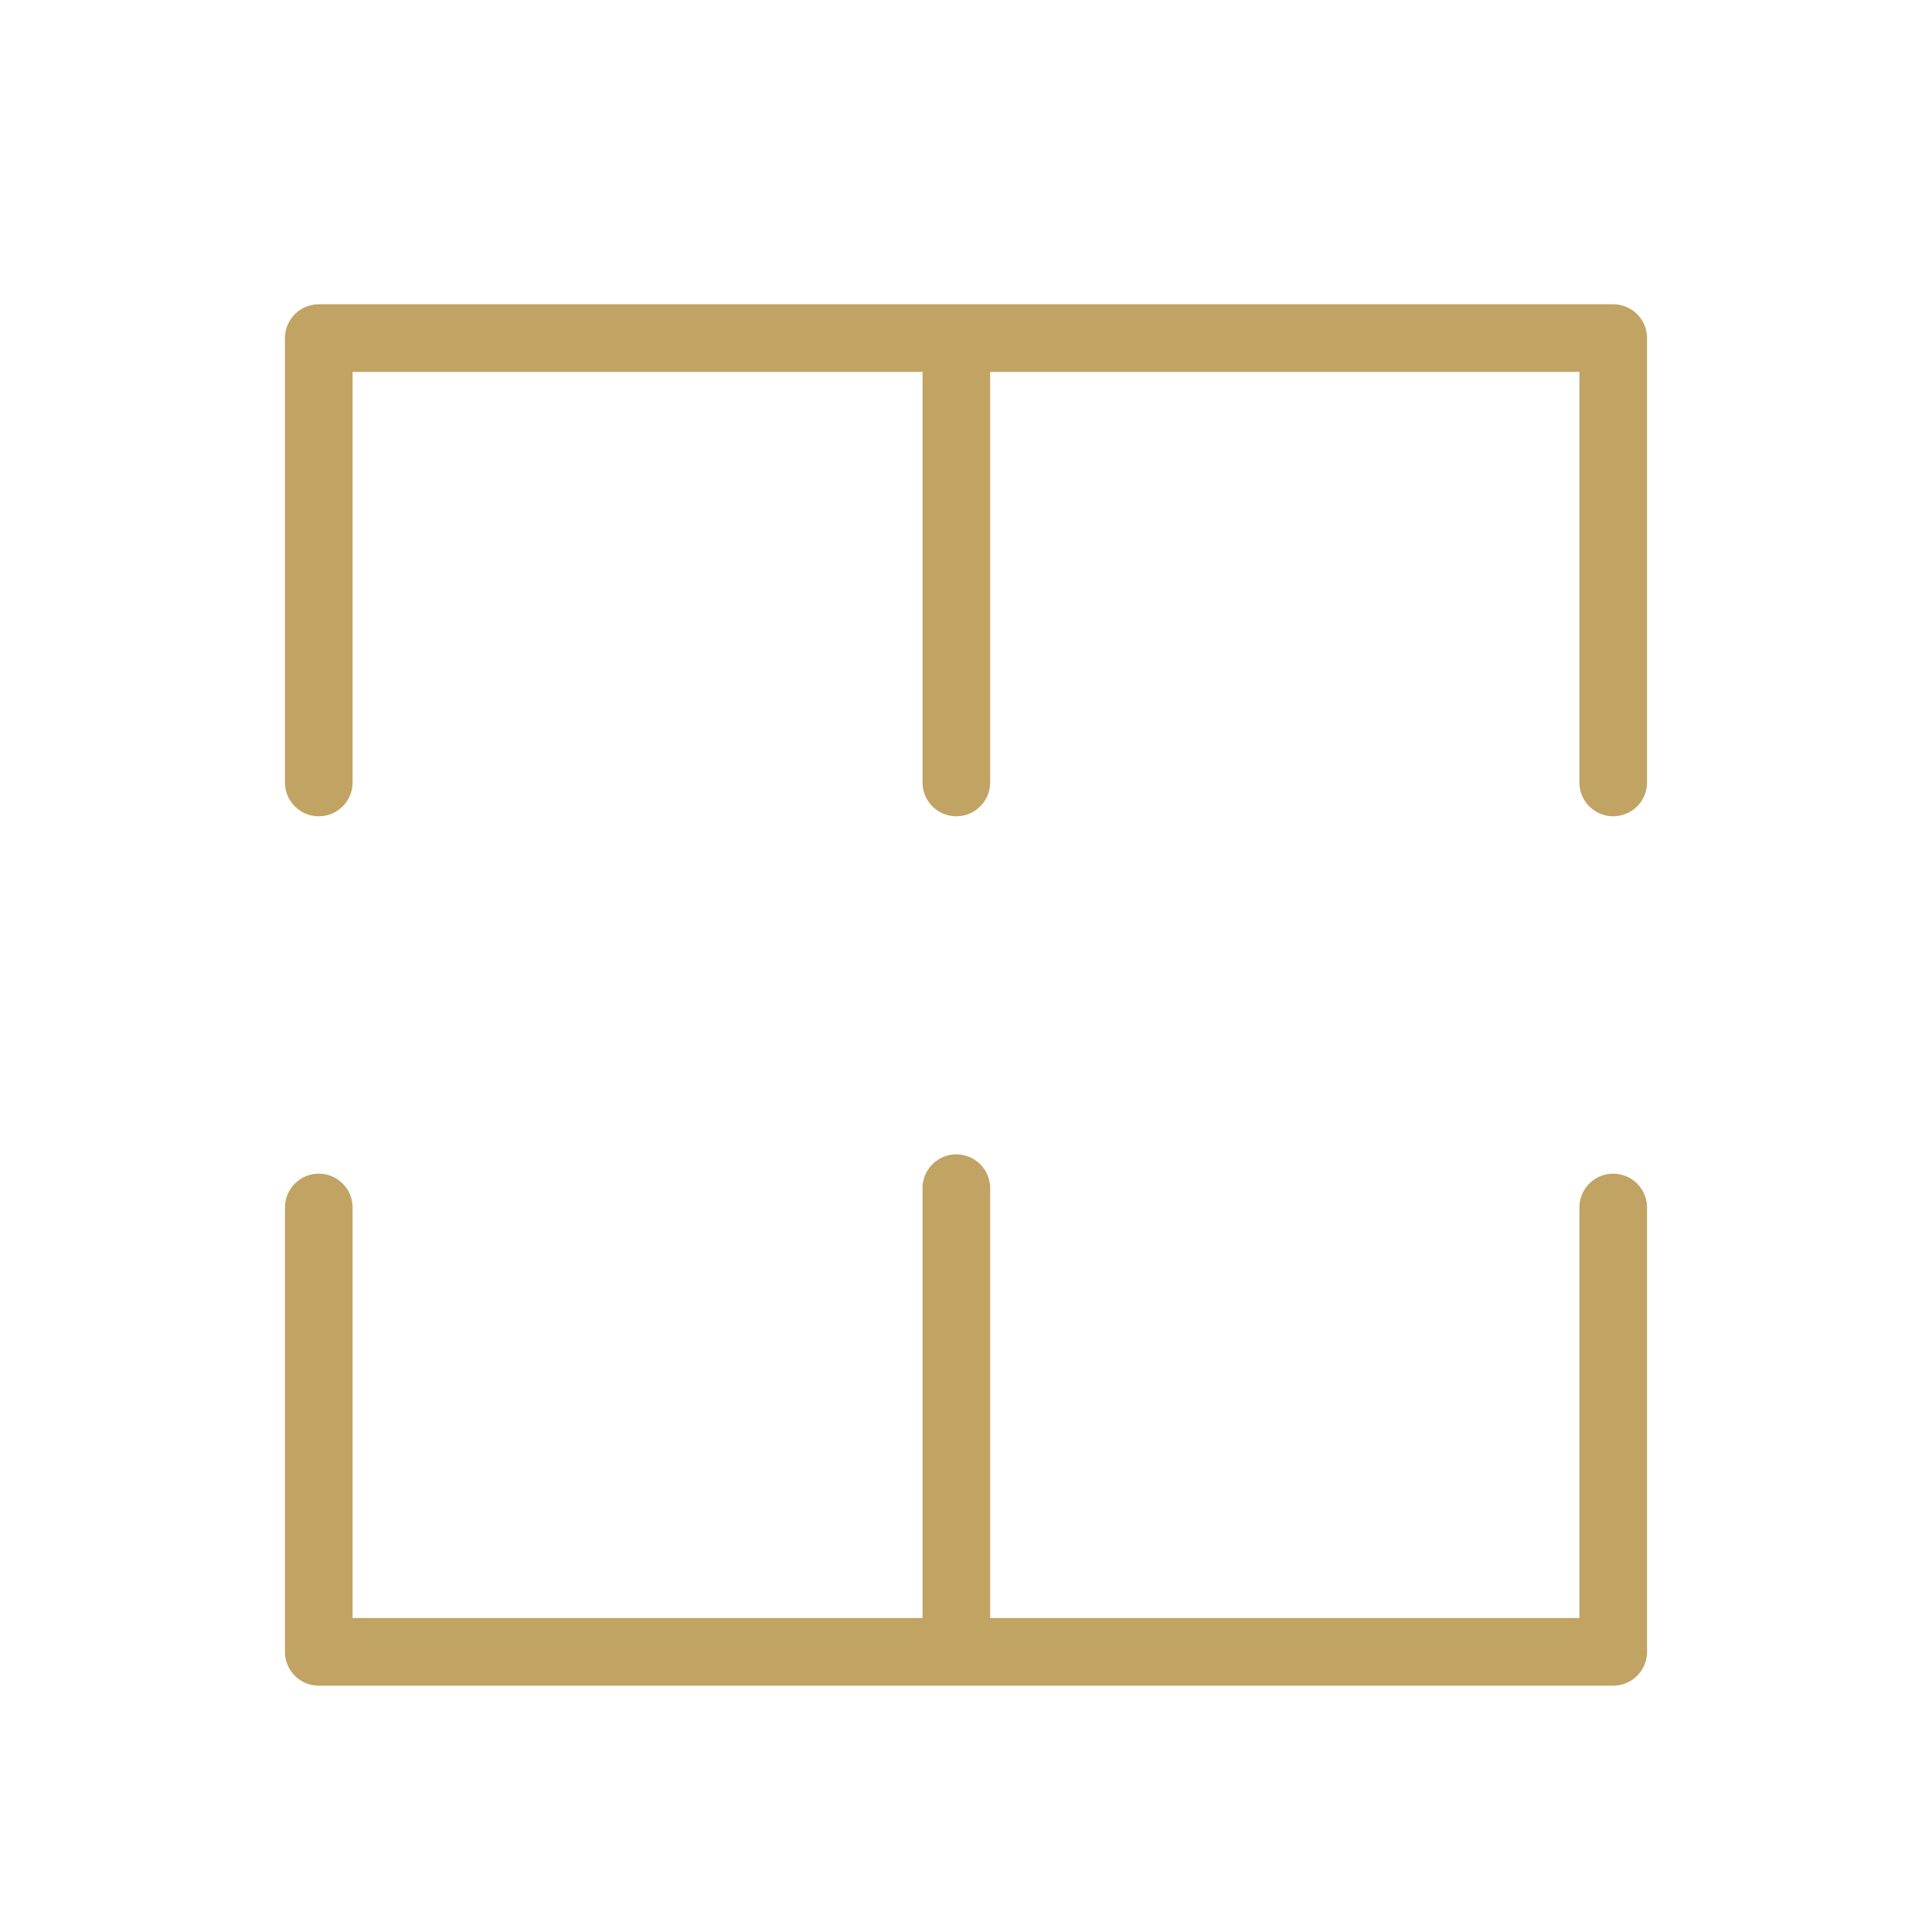
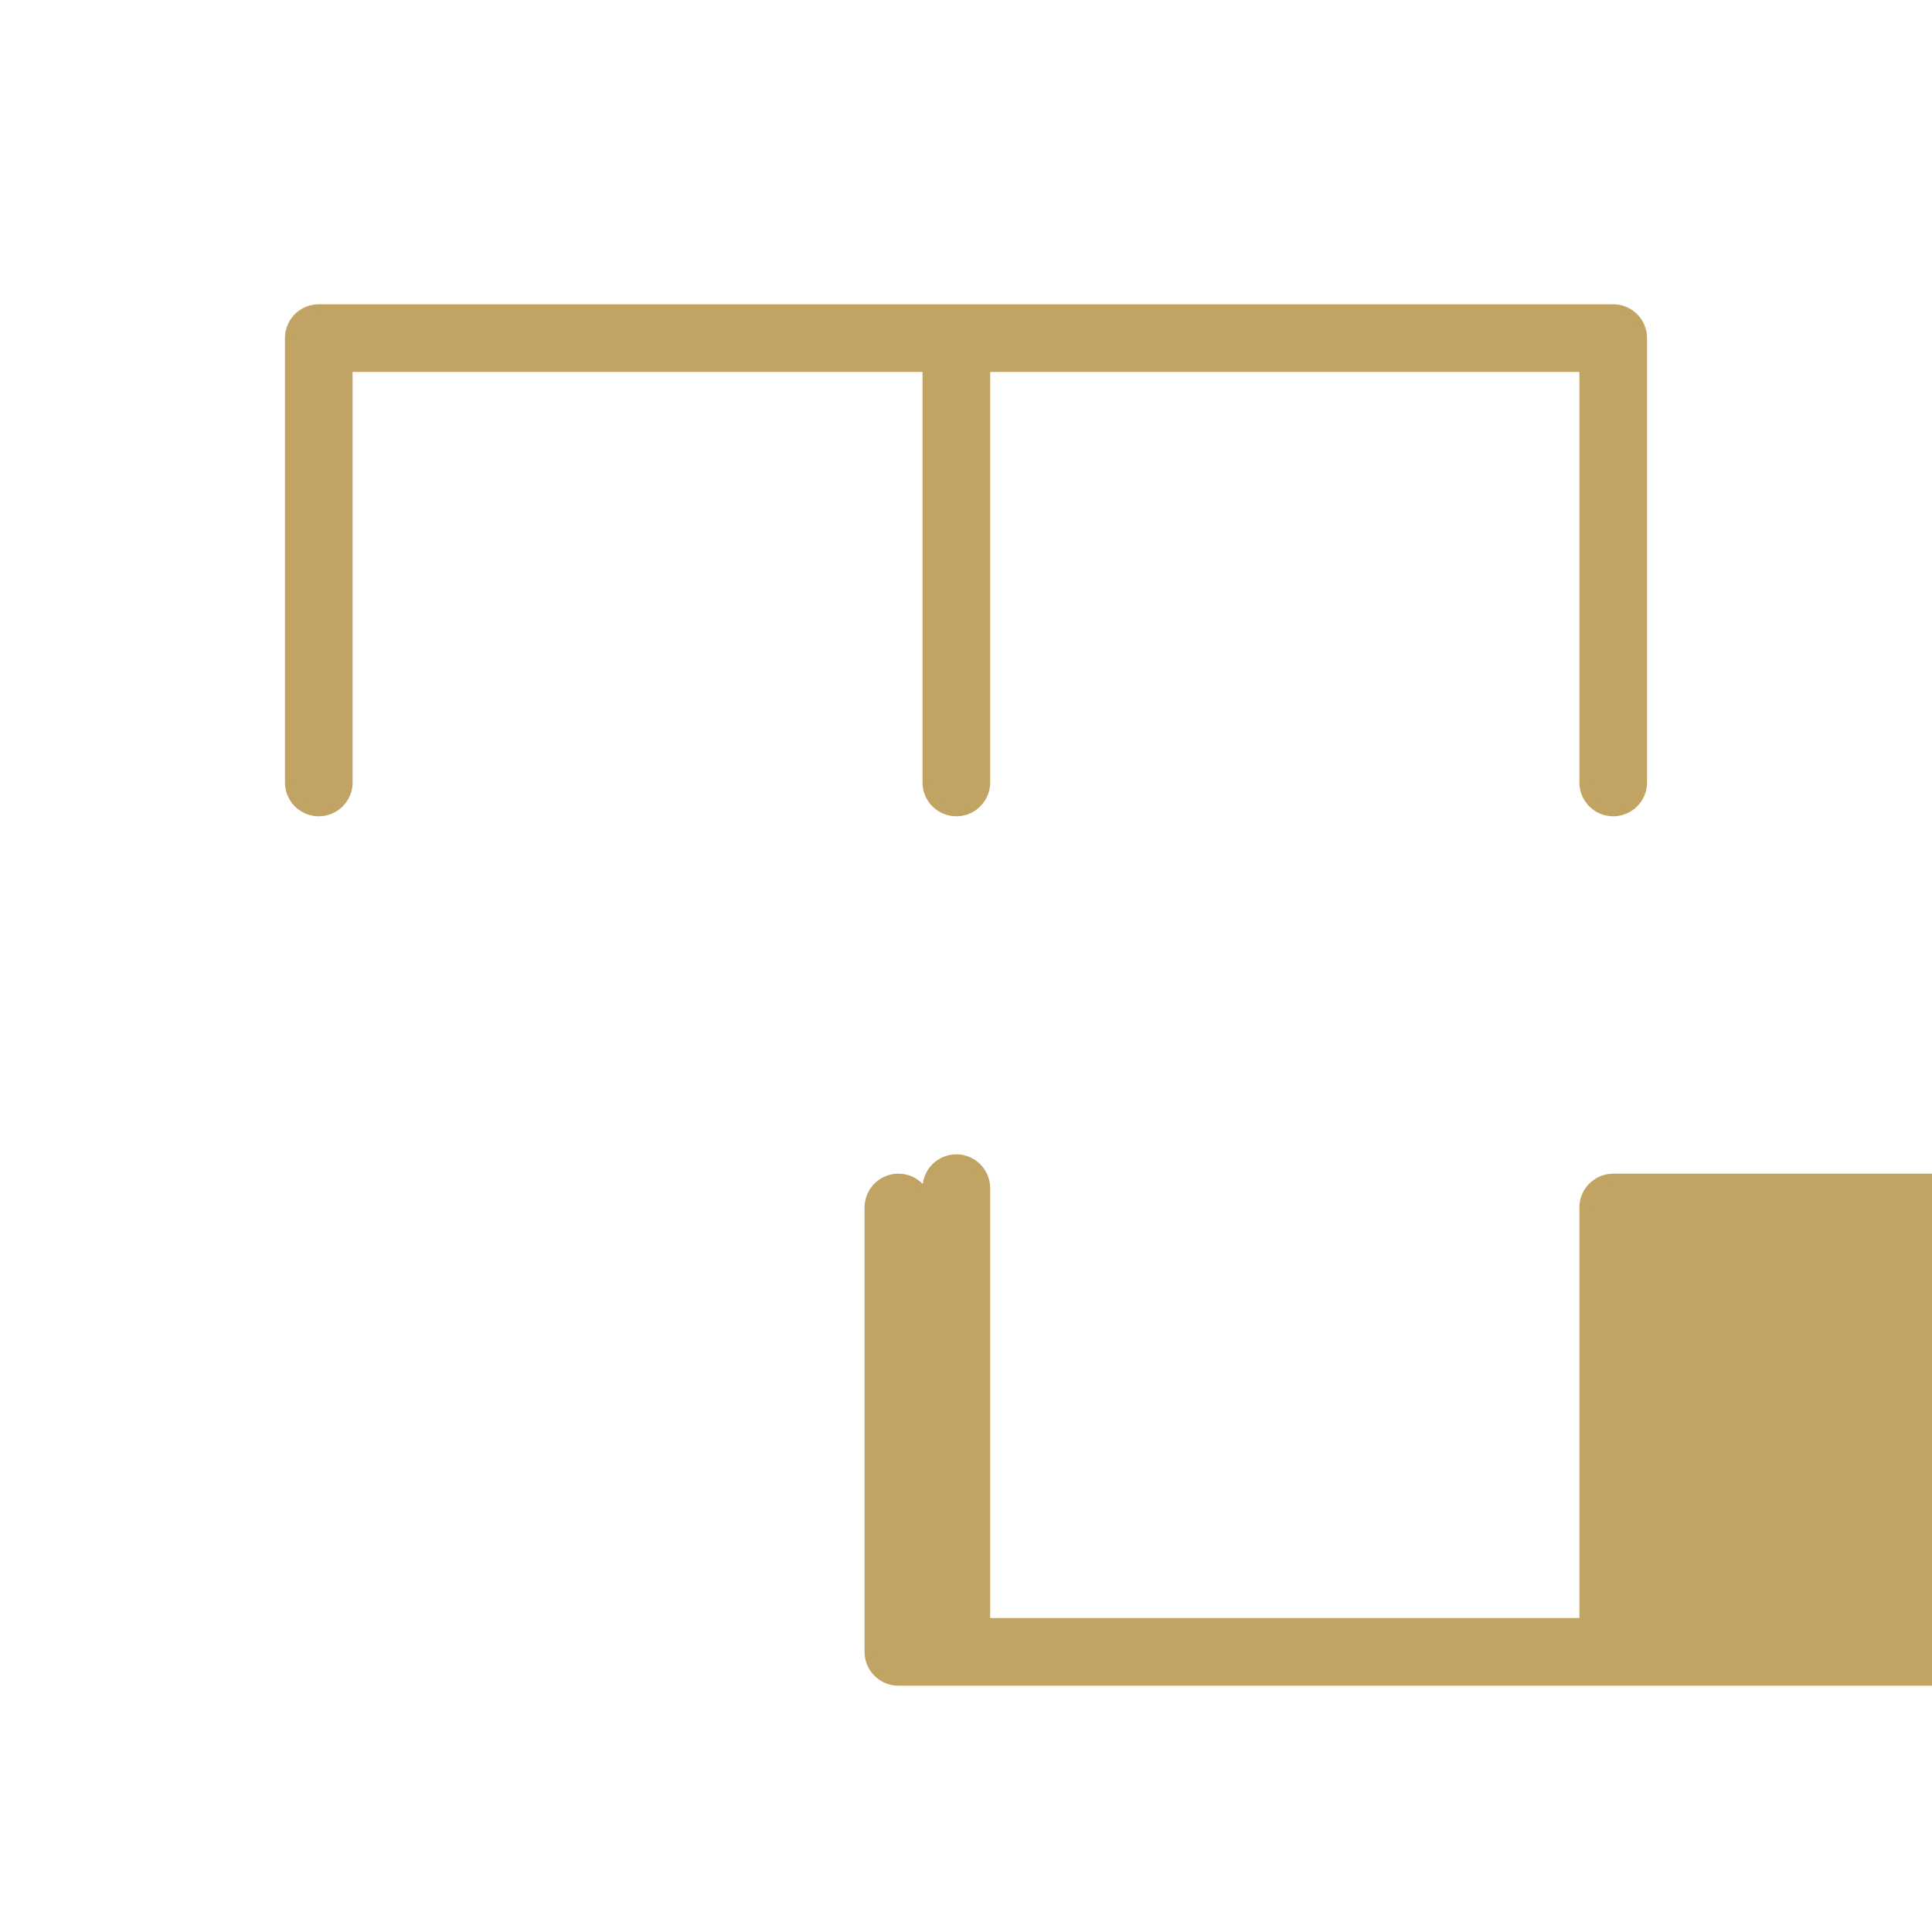
<svg xmlns="http://www.w3.org/2000/svg" viewBox="0 0 100 100" fill-rule="evenodd">
  <g class="t-group-origins">
-     <path d="M83.5 16h-67a1.5 1.5 0 0 0-1.5 1.5v23a1.5 1.5 0 0 0 3 0V19h30v21.5a1.5 1.5 0 0 0 3 0V19h31v21.5a1.5 1.5 0 0 0 3 0v-23a1.5 1.5 0 0 0-1.5-1.5Zm0 45a1.5 1.5 0 0 0-1.5 1.5V84H51V61.5a1.5 1.5 0 0 0-3 0V84H18V62.5a1.5 1.5 0 0 0-3 0v23a1.5 1.5 0 0 0 1.5 1.5h67a1.5 1.5 0 0 0 1.5-1.5v-23a1.5 1.5 0 0 0-1.5-1.5Z" stroke-width="0.5" stroke="#c1a363" fill="#c1a363" stroke-width-old="0" />
+     <path d="M83.5 16h-67a1.5 1.5 0 0 0-1.5 1.5v23a1.5 1.5 0 0 0 3 0V19h30v21.5a1.5 1.5 0 0 0 3 0V19h31v21.5a1.5 1.5 0 0 0 3 0v-23a1.5 1.5 0 0 0-1.5-1.5Zm0 45a1.5 1.5 0 0 0-1.5 1.5V84H51V61.5a1.5 1.5 0 0 0-3 0V84V62.5a1.5 1.5 0 0 0-3 0v23a1.5 1.5 0 0 0 1.5 1.5h67a1.5 1.5 0 0 0 1.5-1.5v-23a1.5 1.5 0 0 0-1.5-1.5Z" stroke-width="0.5" stroke="#c1a363" fill="#c1a363" stroke-width-old="0" />
  </g>
</svg>